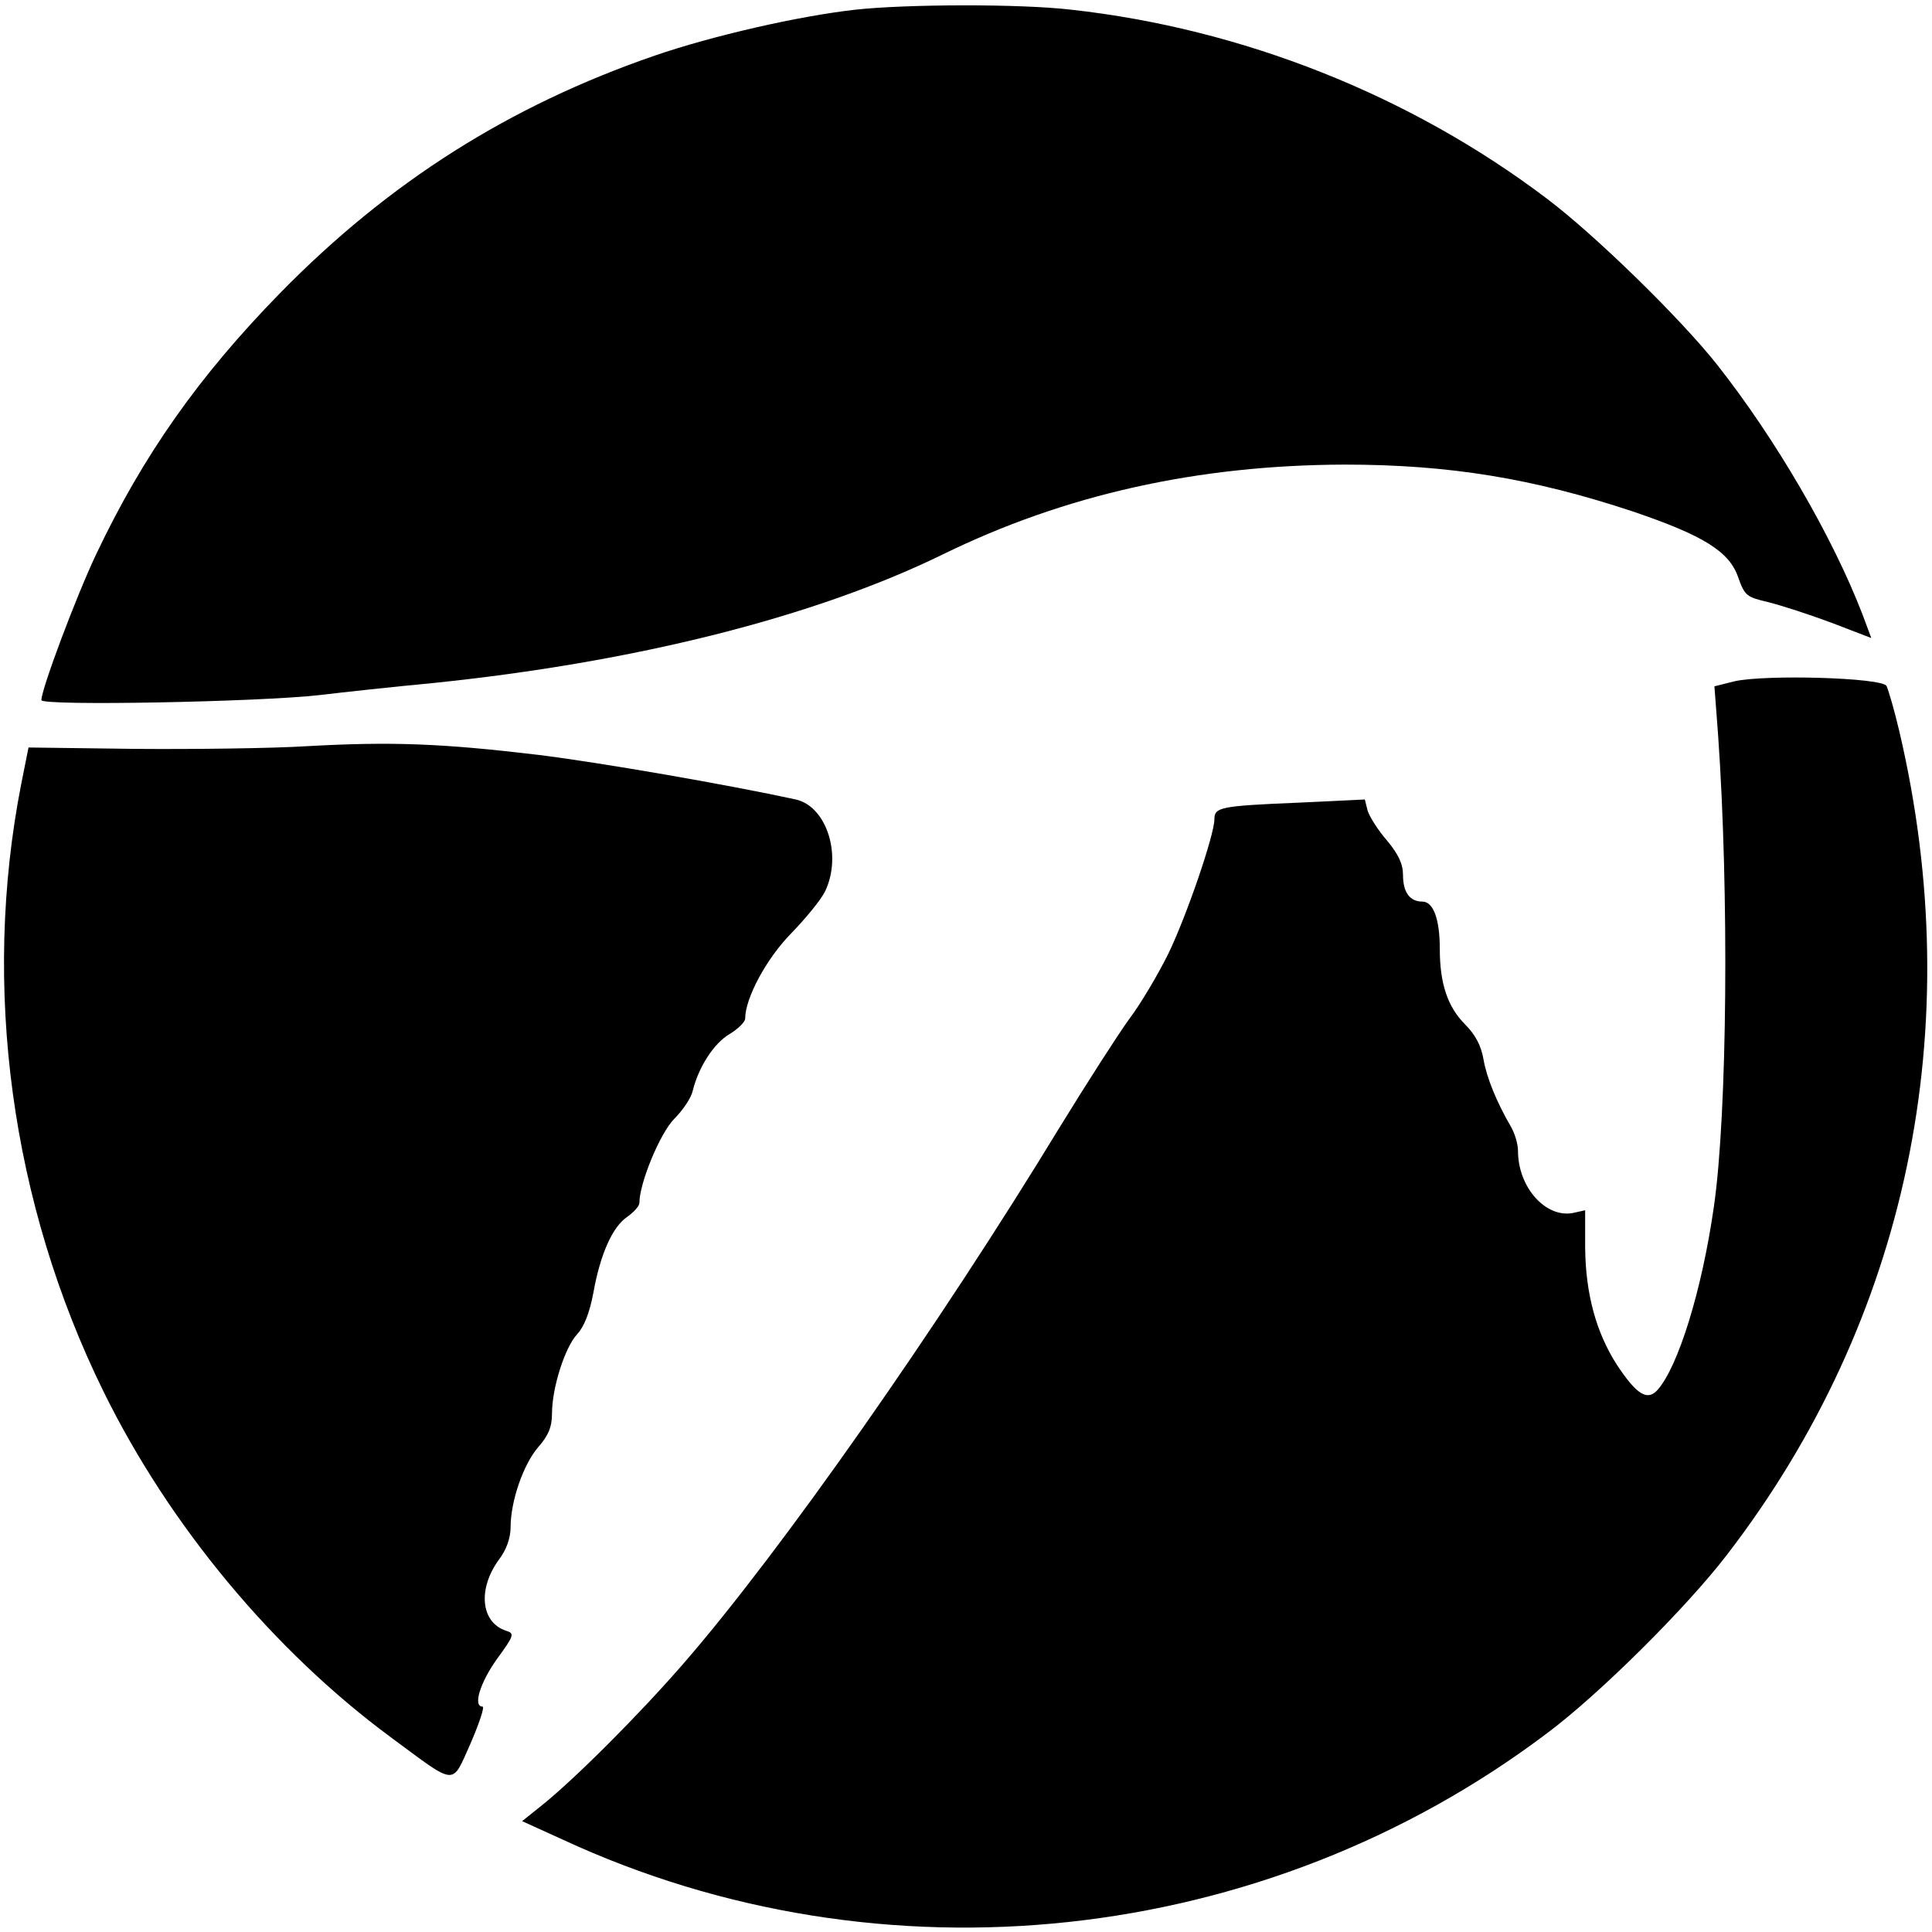
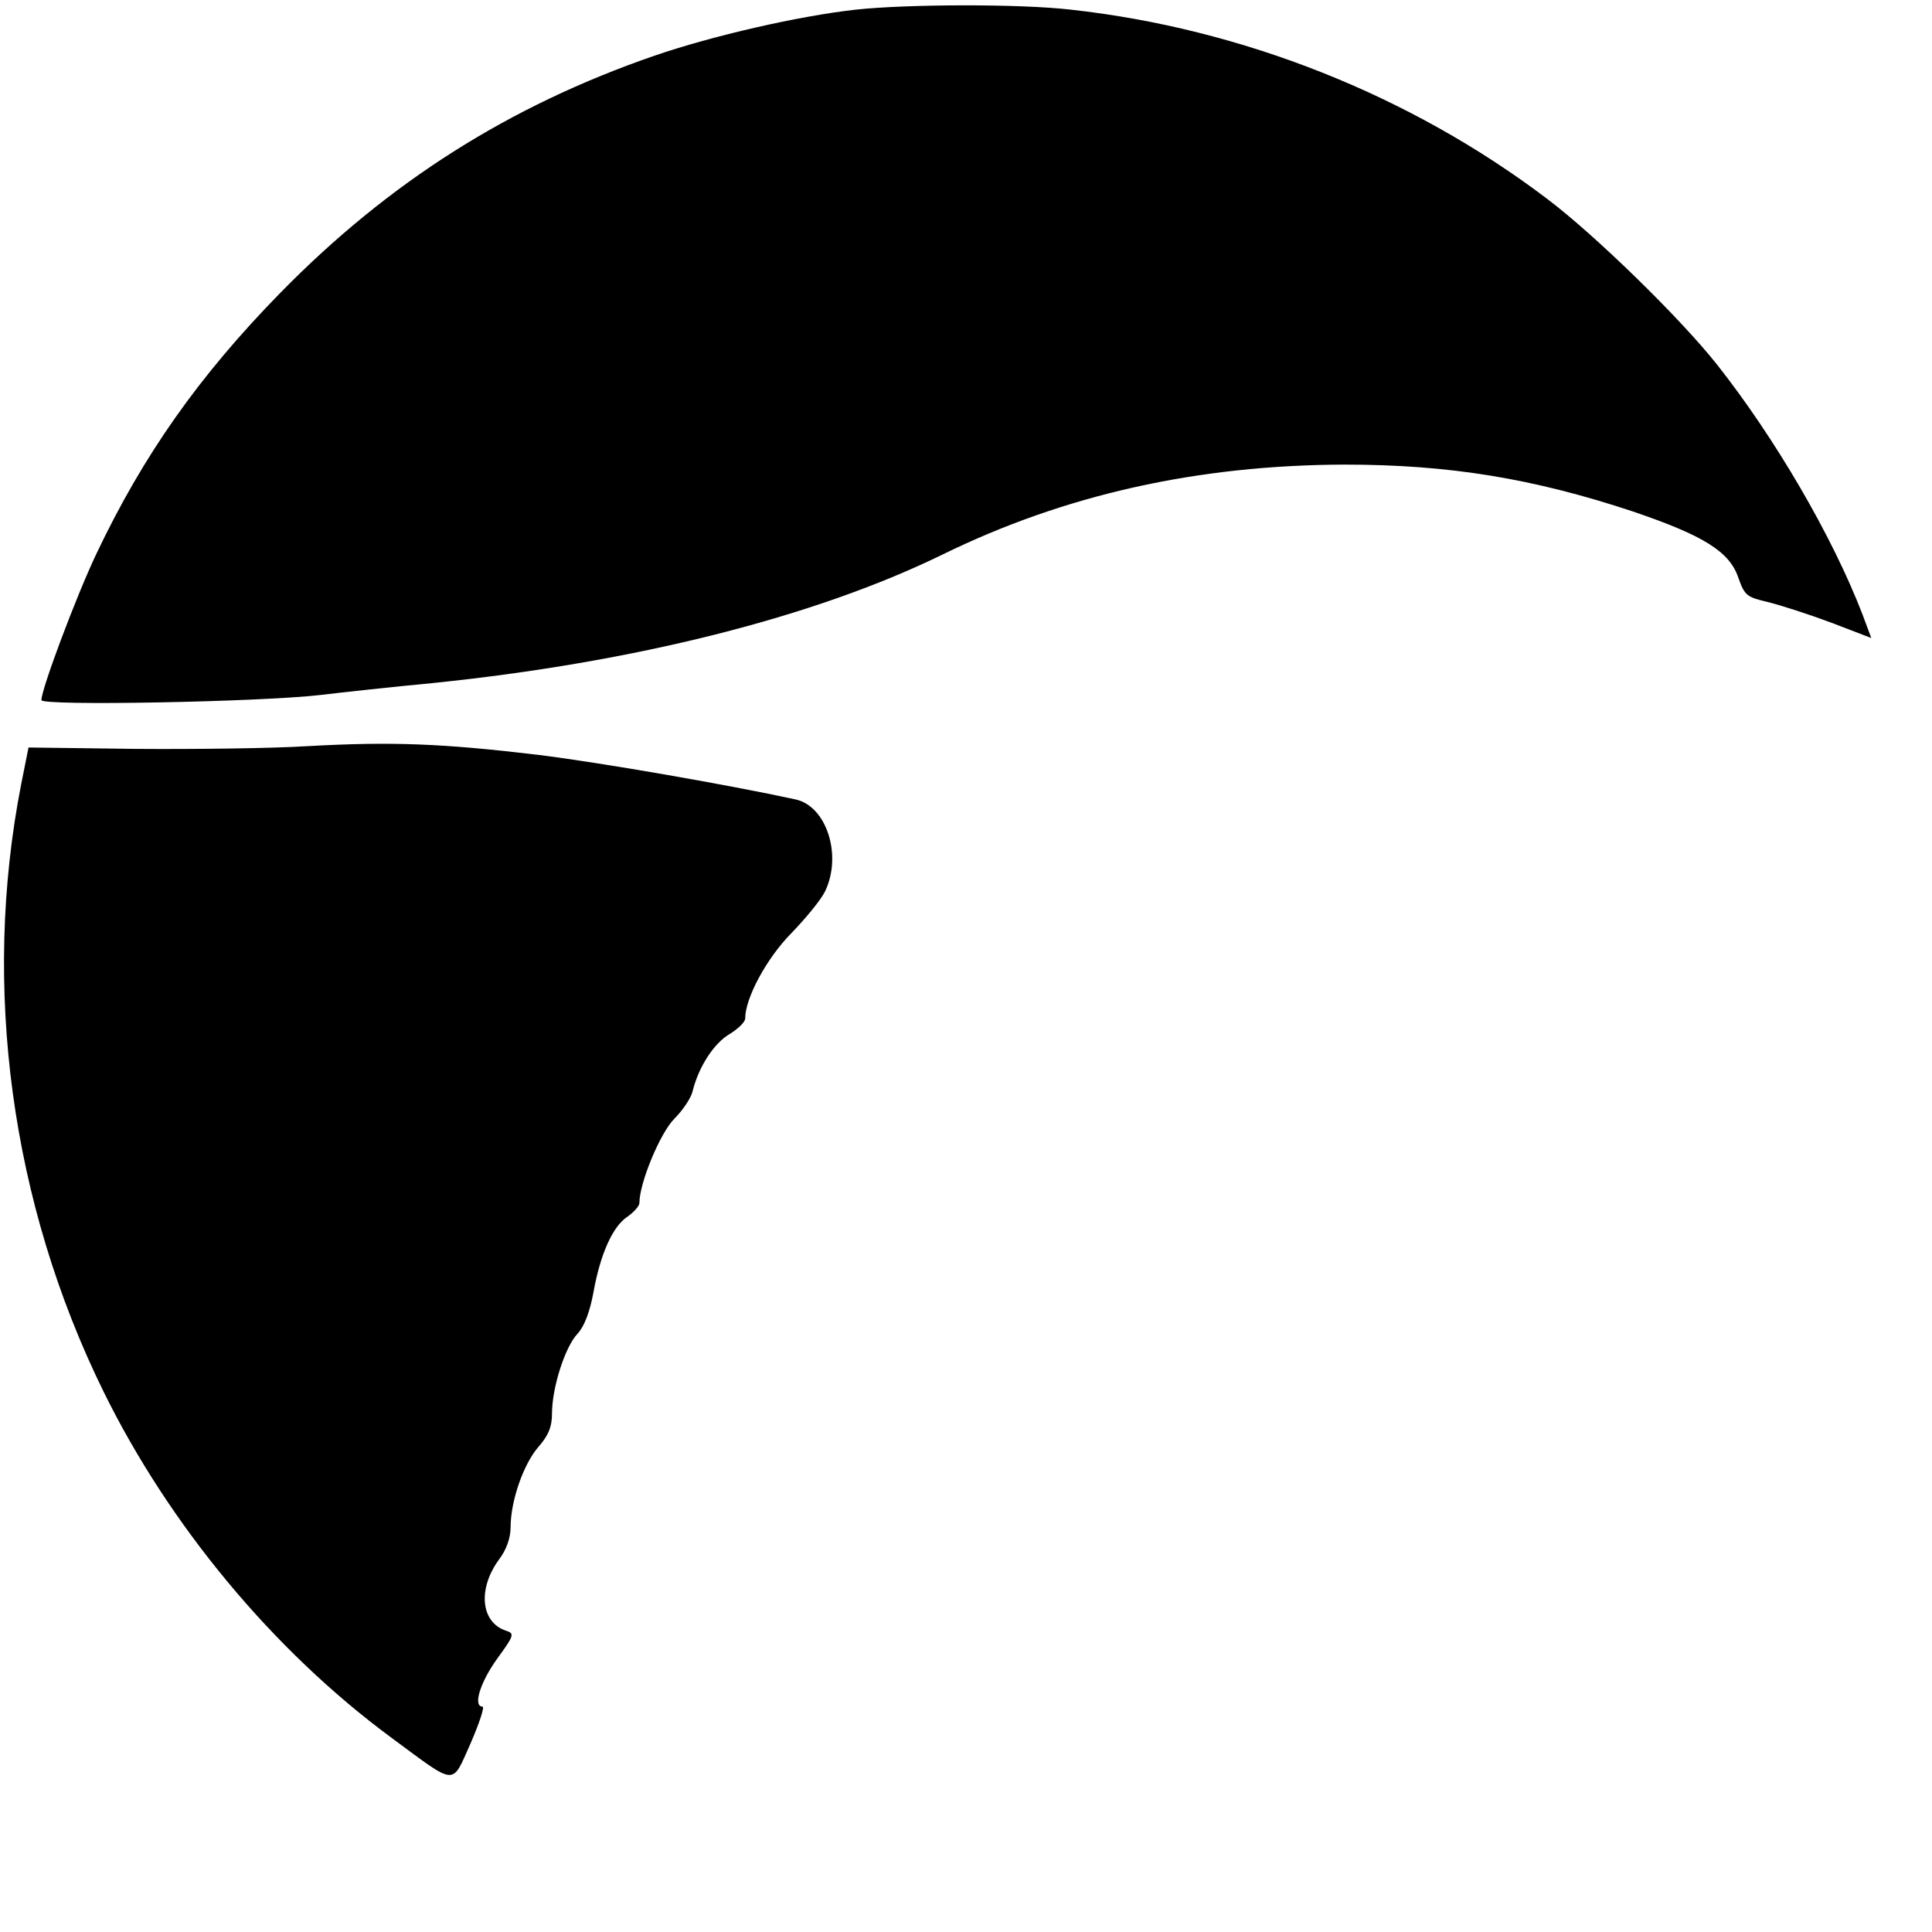
<svg xmlns="http://www.w3.org/2000/svg" version="1.0" width="420pt" height="420pt" viewBox="0 0 420 420" preserveAspectRatio="xMidYMid meet">
  <g transform="translate(0,420) scale(0.1,-0.1)" fill="#000000" stroke="none">
    <path d="M1860 4179 c-125 -14 -312 -57 -437 -100 -316 -109 -578 -275 -814 -516 -177 -181 -298 -353 -400 -568 -44 -93 -119 -293 -119 -317 0 -13 474 -4 605 11 50 6 160 18 245 26 439 45 829 143 1108 279 267 131 556 195 875 196 227 0 410 -30 627 -102 153 -52 210 -87 229 -144 14 -39 18 -42 65 -53 28 -7 90 -27 138 -45 l86 -33 -19 51 c-65 169 -189 382 -316 543 -79 100 -264 281 -370 361 -297 225 -663 370 -1035 411 -112 13 -358 12 -468 0z" />
-     <path d="M3771 2719 l-44 -11 8 -106 c24 -342 20 -822 -9 -1024 -26 -183 -78 -350 -123 -400 -22 -24 -45 -10 -88 55 -45 70 -68 154 -69 254 l0 82 -27 -6 c-59 -11 -119 56 -119 135 0 15 -7 38 -15 52 -32 55 -53 107 -60 147 -5 29 -17 53 -40 76 -38 38 -55 89 -55 164 0 65 -14 103 -38 103 -27 0 -42 20 -42 58 0 24 -10 45 -35 75 -20 23 -38 52 -42 65 l-6 24 -146 -7 c-169 -7 -181 -10 -181 -36 0 -34 -61 -212 -101 -294 -22 -44 -59 -107 -84 -140 -24 -33 -92 -139 -151 -235 -264 -434 -606 -922 -817 -1165 -97 -112 -240 -255 -312 -312 l-40 -32 88 -40 c694 -322 1525 -233 2140 231 114 85 304 274 392 389 392 510 525 1146 374 1789 -11 47 -24 91 -28 99 -12 18 -263 25 -330 10z" />
    <path d="M670 2578 c-80 -5 -249 -7 -377 -6 l-231 3 -16 -80 c-86 -440 -22 -911 179 -1320 143 -291 369 -563 625 -752 145 -107 131 -106 173 -13 19 44 31 80 26 80 -21 0 -6 51 31 103 38 52 39 56 20 62 -55 18 -62 91 -15 155 16 21 25 47 25 70 0 57 28 137 60 174 22 25 30 44 30 73 0 56 28 144 55 173 15 16 27 47 35 90 15 84 42 144 74 165 14 10 26 23 26 30 0 43 45 152 76 183 19 19 37 46 40 61 13 52 46 103 80 123 18 11 34 26 34 34 0 44 46 130 100 185 31 32 65 73 74 92 37 78 3 184 -64 199 -147 32 -423 80 -560 97 -210 25 -319 29 -500 19z" />
  </g>
</svg>